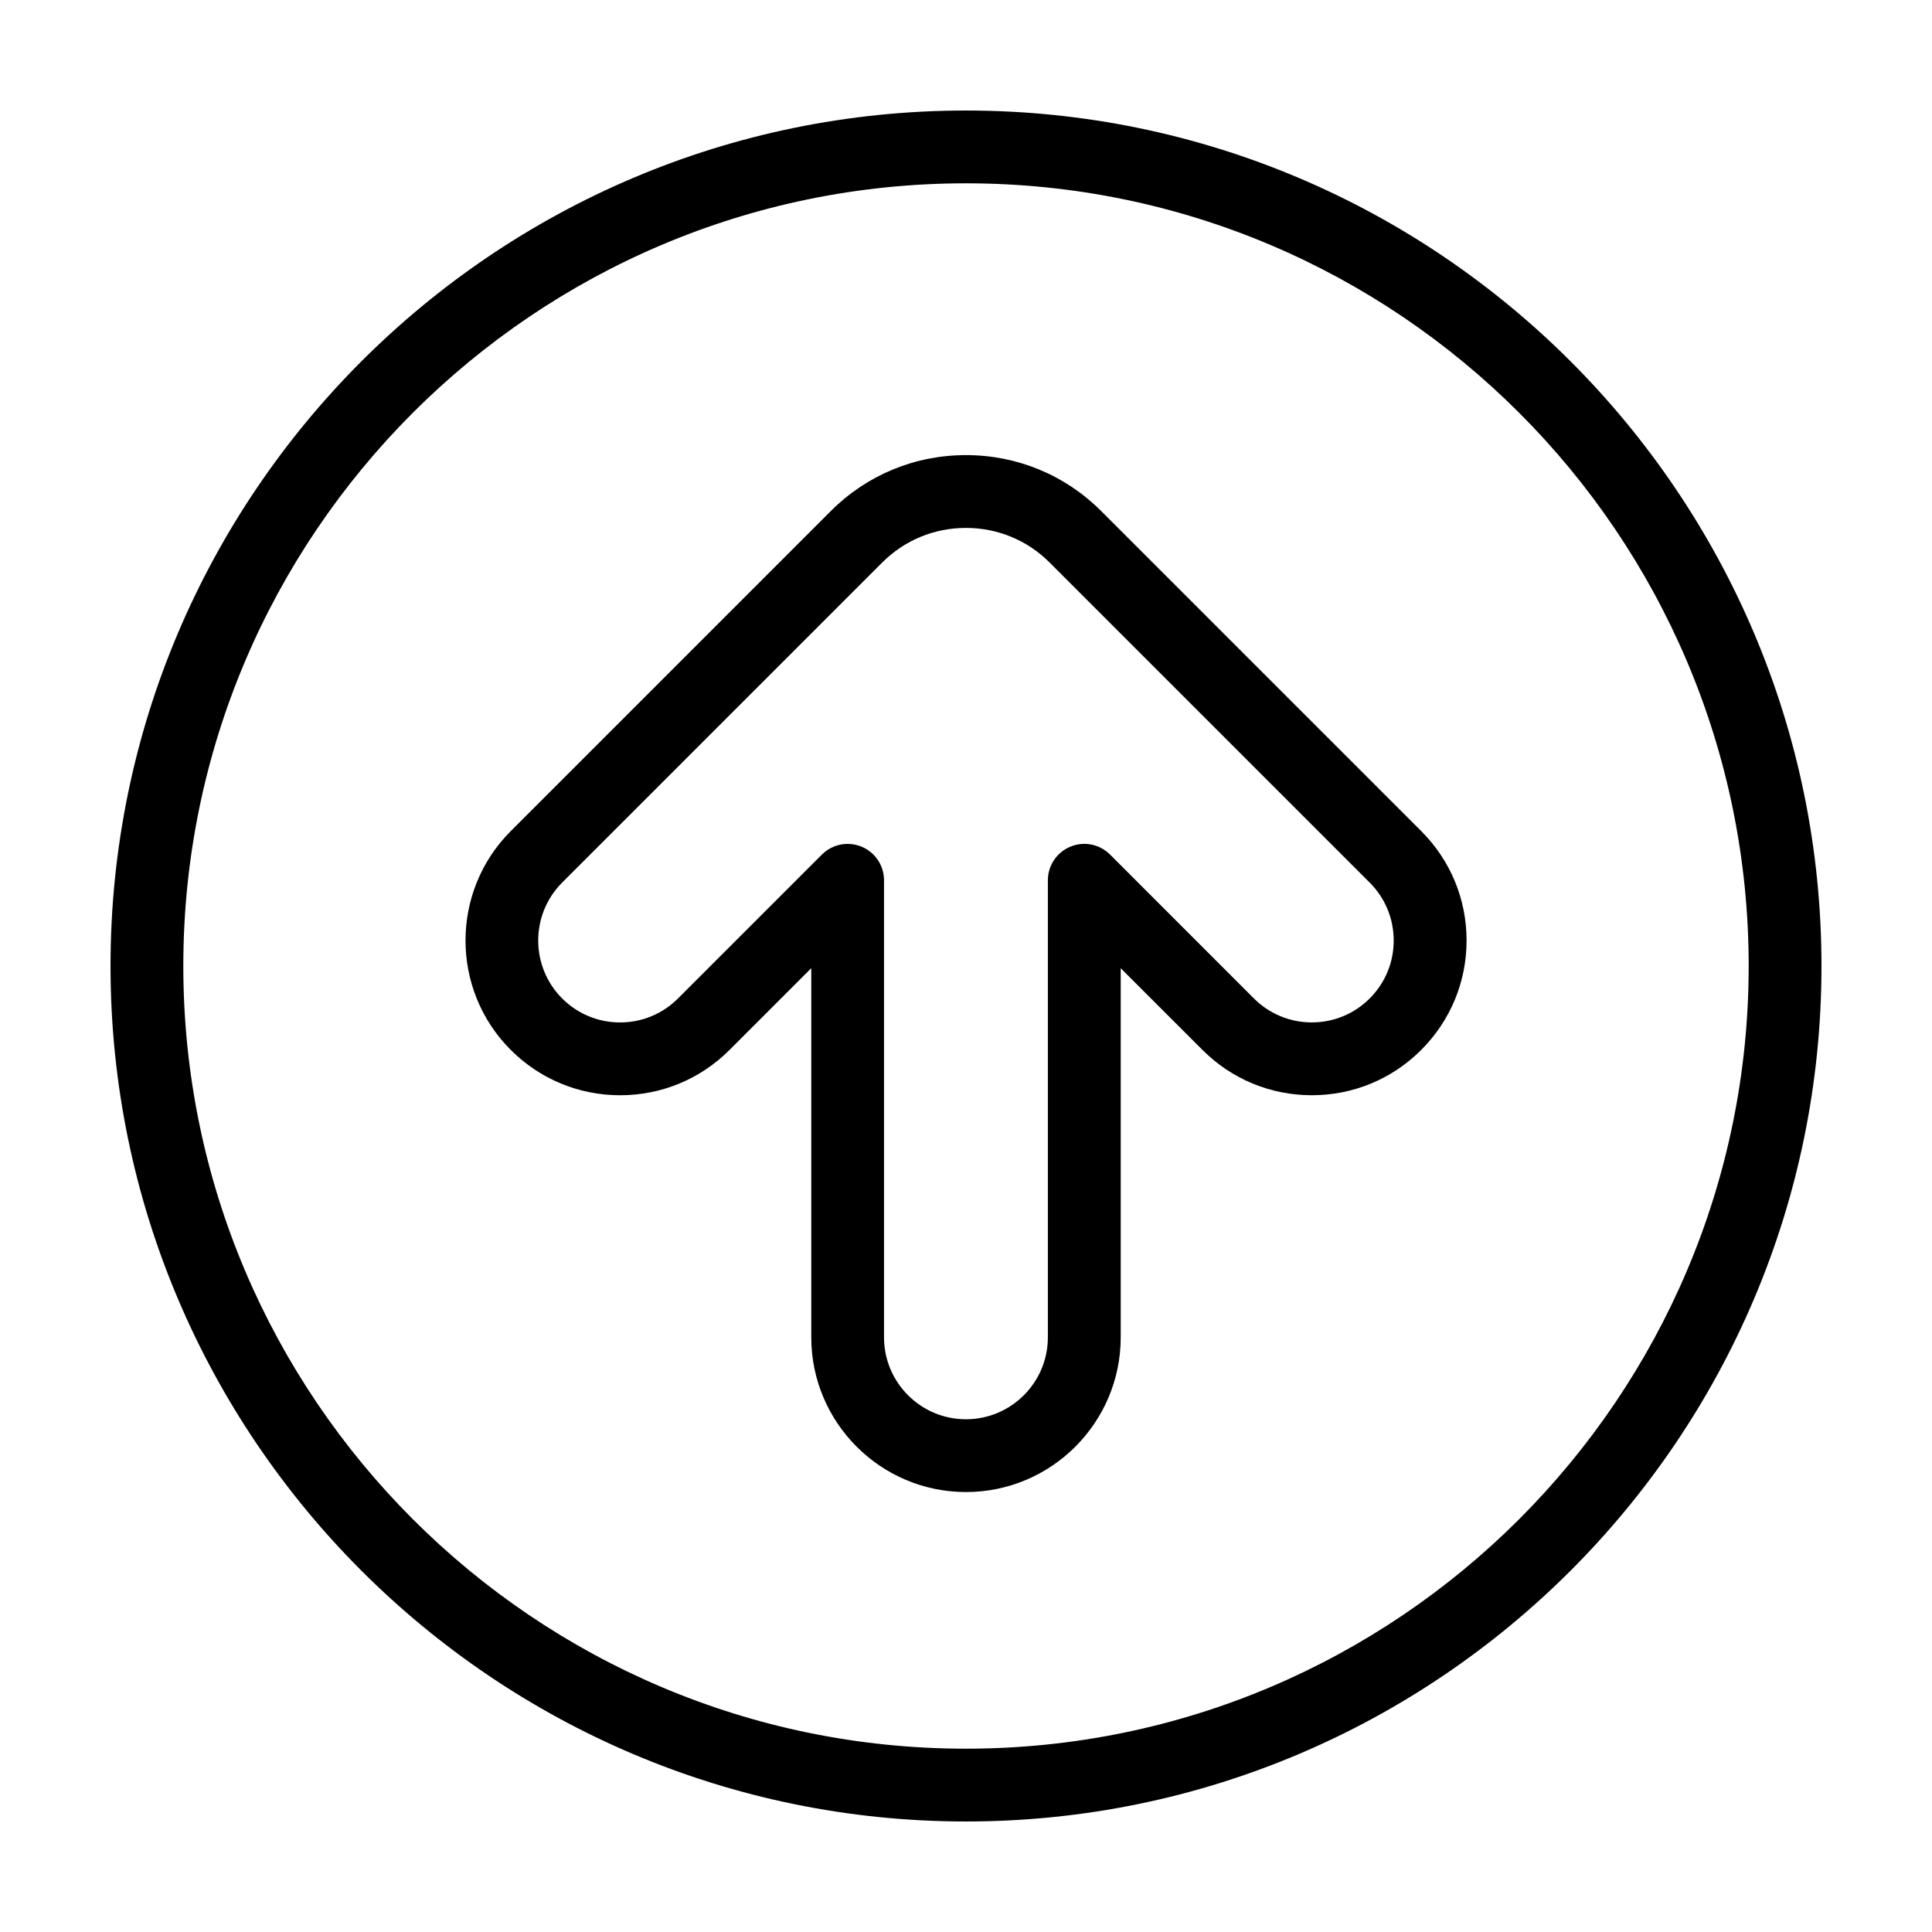
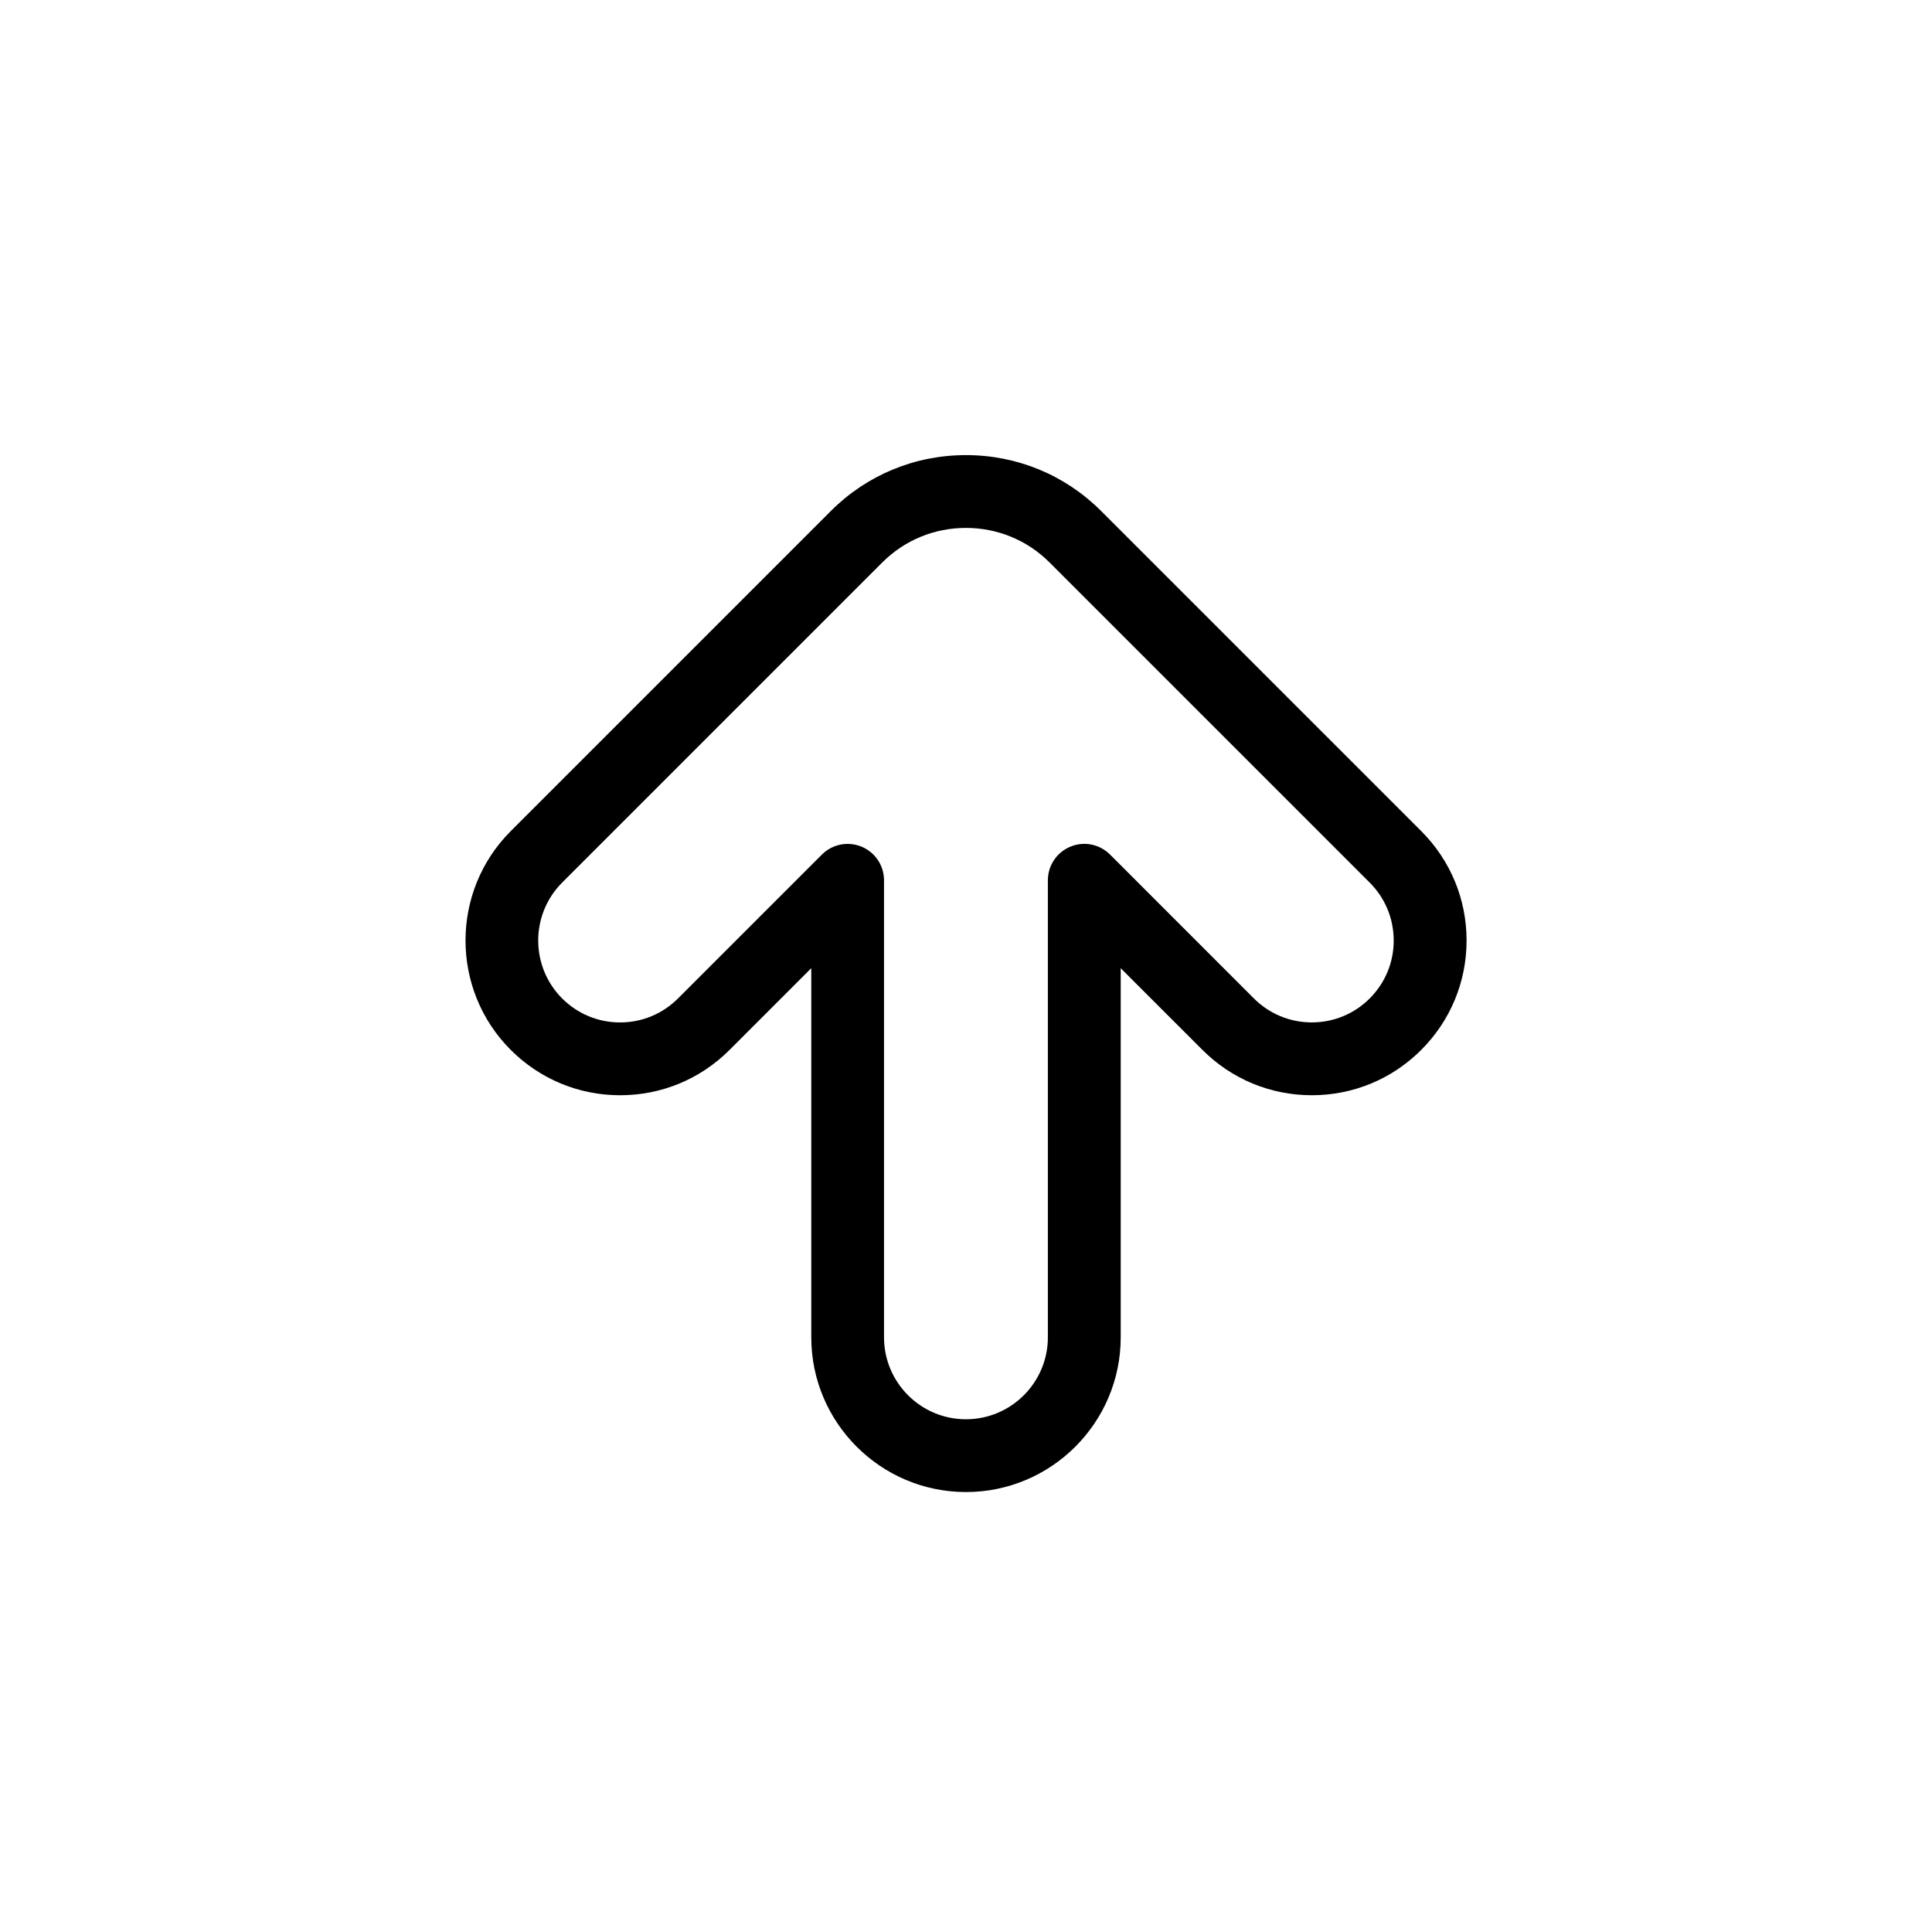
<svg xmlns="http://www.w3.org/2000/svg" fill="#000000" width="800px" height="800px" version="1.1" viewBox="144 144 512 512">
  <g>
-     <path d="m400 173.29c-125.01 0-226.71 101.7-226.71 226.71s101.7 226.71 226.71 226.71 226.71-101.71 226.71-226.71c-0.004-125.01-101.71-226.71-226.71-226.71zm0 434.13c-114.38 0-207.42-93.051-207.42-207.42 0-114.37 93.043-207.42 207.42-207.42 114.37 0 207.42 93.047 207.42 207.42 0 114.37-93.051 207.42-207.42 207.42z" />
    <path d="m435.81 279.42c-9.551-9.547-22.277-14.812-35.816-14.812-13.543 0-26.258 5.262-35.812 14.812l-84.828 84.832c-15.984 15.992-15.984 42.004 0 57.988 7.742 7.742 18.043 12.012 28.988 12.012 10.953 0 21.246-4.266 28.996-12.012l21.66-21.66v97.824c0 22.605 18.391 41.004 41 41.004 22.602 0 41.004-18.395 41.004-41.004v-97.82l21.66 21.652c7.742 7.742 18.035 12.012 28.988 12.012s21.25-4.266 28.988-12.012c7.742-7.742 12.02-18.043 12.02-28.996s-4.277-21.25-12.02-28.996zm71.184 129.17c-4.102 4.102-9.551 6.359-15.352 6.359s-11.25-2.262-15.352-6.359l-38.117-38.125c-2.766-2.762-6.902-3.594-10.516-2.09-3.606 1.492-5.961 5.012-5.961 8.914v121.12c0 11.969-9.738 21.711-21.711 21.711-11.969 0-21.711-9.738-21.711-21.711v-121.12c0-3.906-2.348-7.422-5.953-8.914-1.188-0.492-2.445-0.734-3.688-0.734-2.508 0-4.977 0.977-6.828 2.832l-38.129 38.125c-4.102 4.098-9.551 6.359-15.352 6.359-5.793 0-11.25-2.258-15.348-6.359-8.457-8.465-8.457-22.238 0-30.703l84.832-84.832c5.91-5.906 13.777-9.16 22.168-9.16 8.387 0 16.262 3.25 22.172 9.16l84.832 84.828c4.102 4.106 6.363 9.551 6.363 15.352 0.012 5.793-2.25 11.246-6.352 15.348z" />
  </g>
</svg>